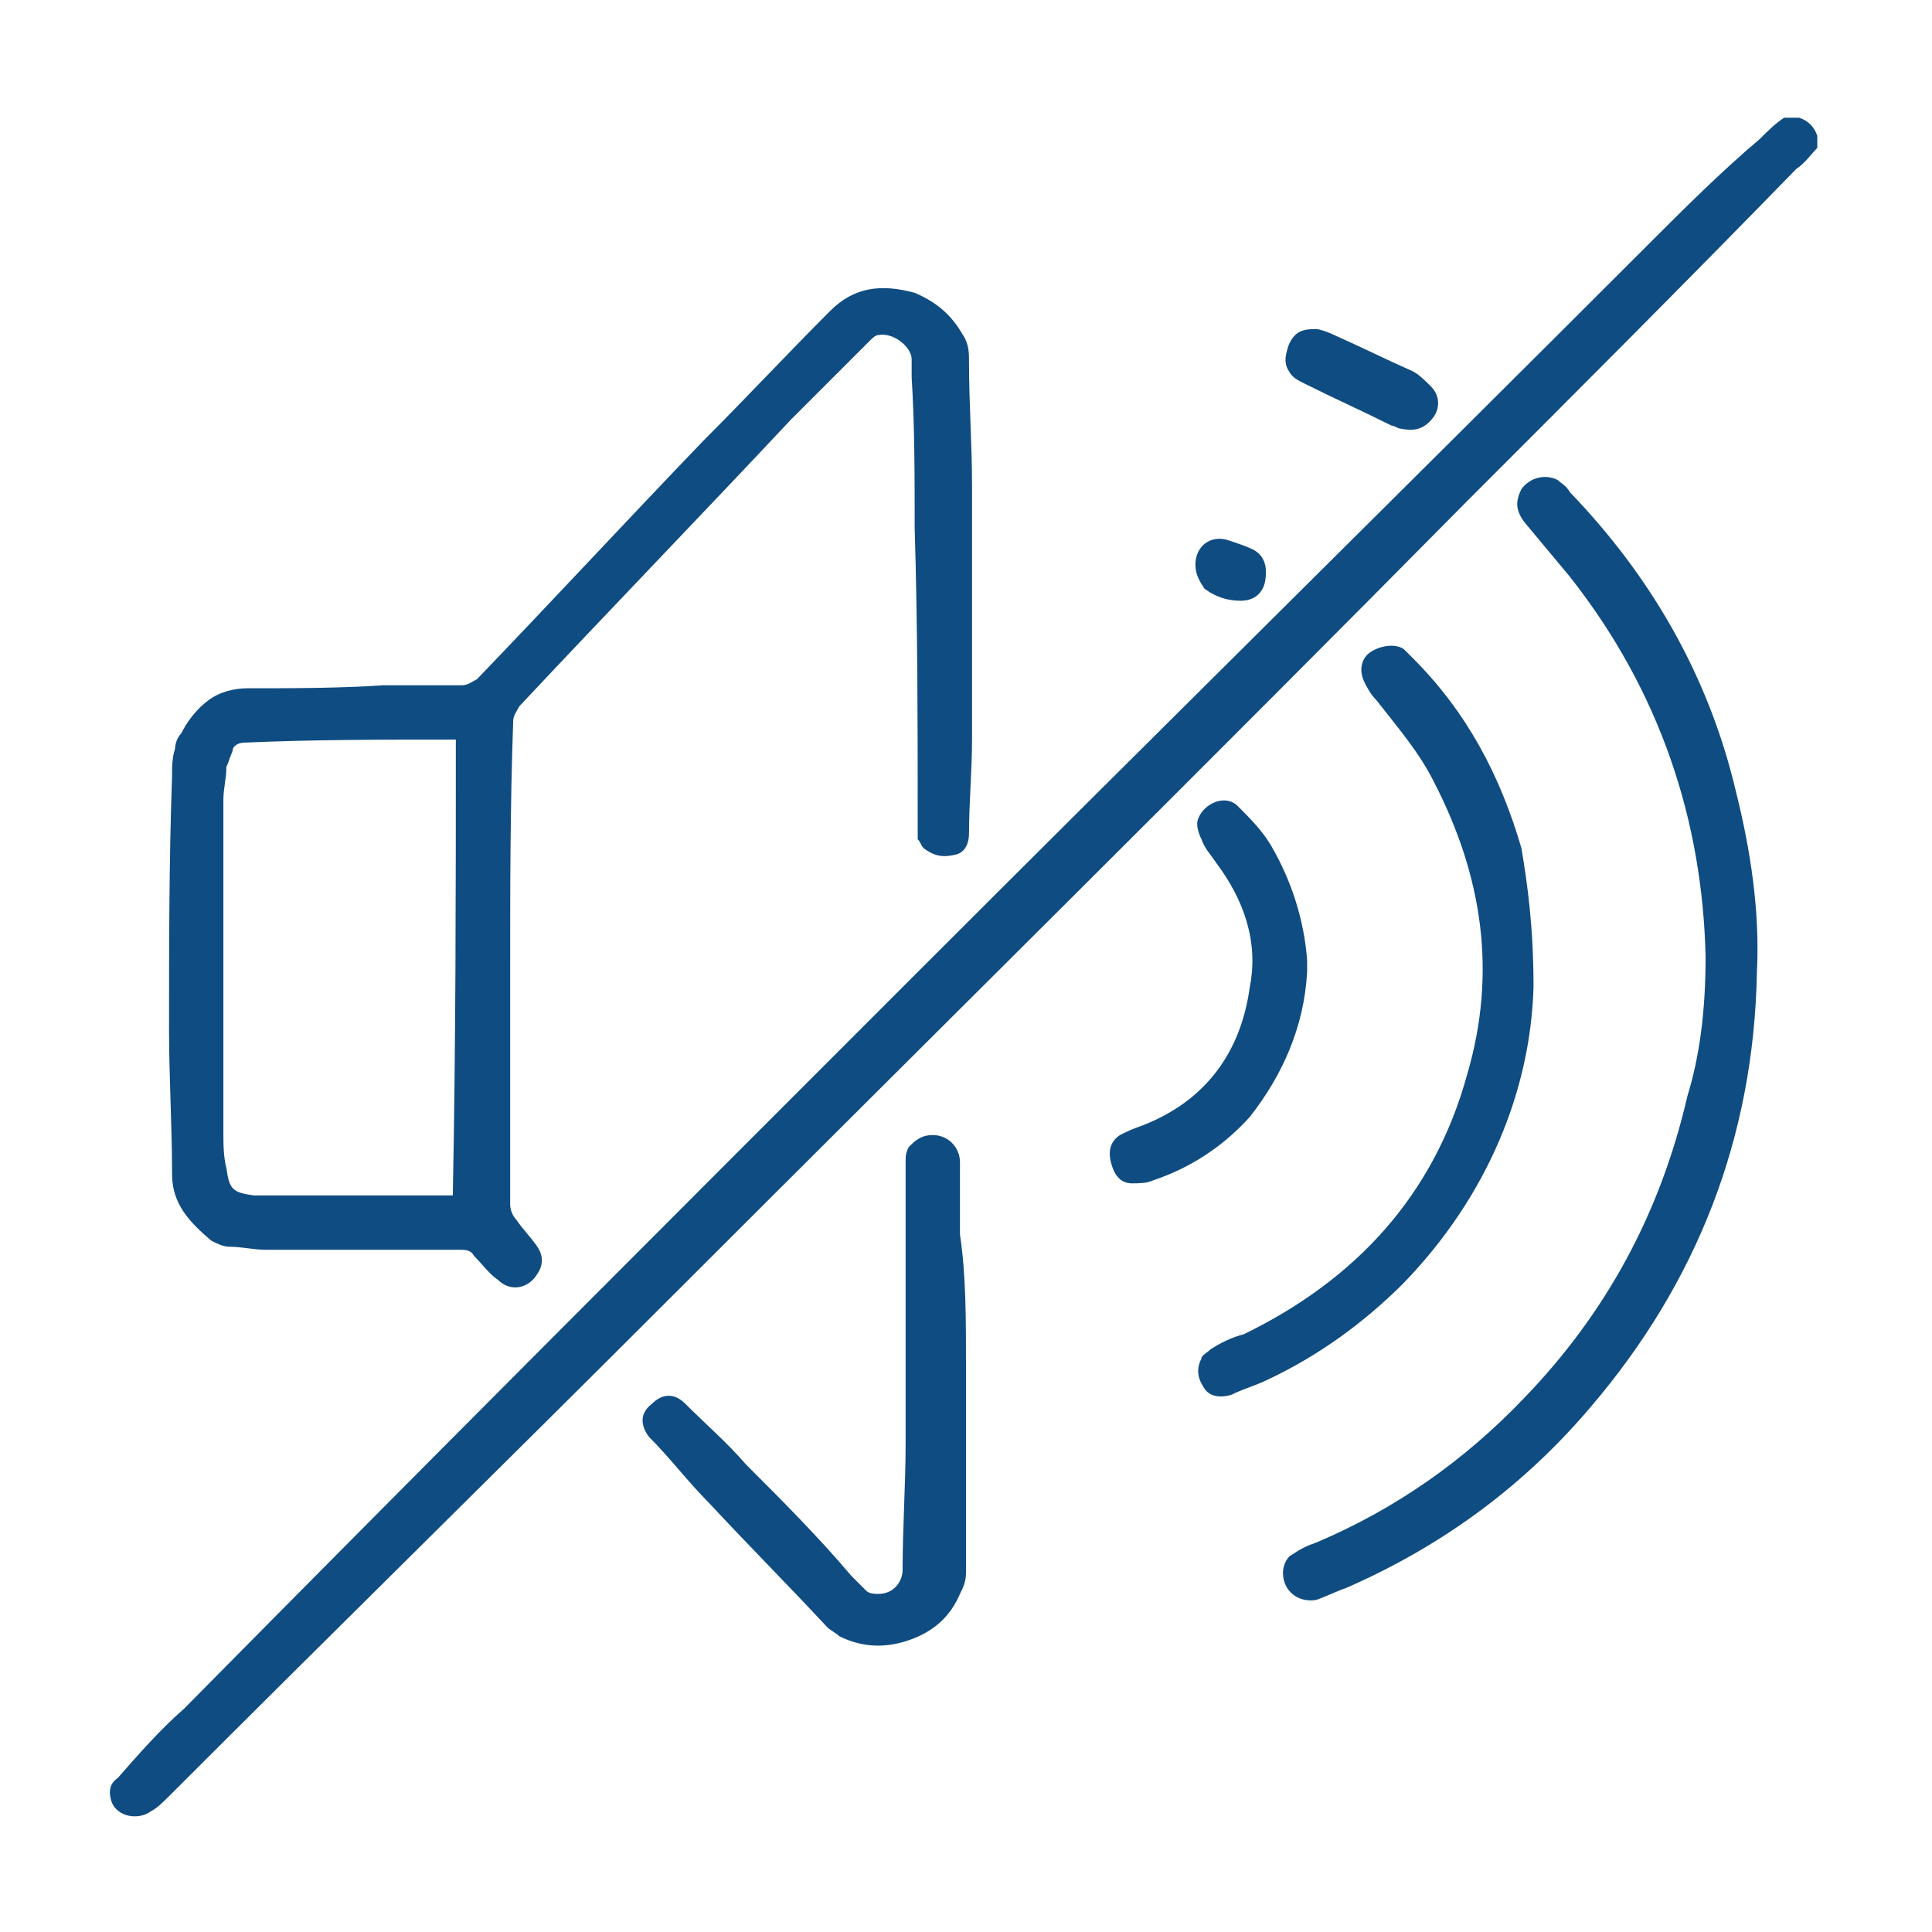
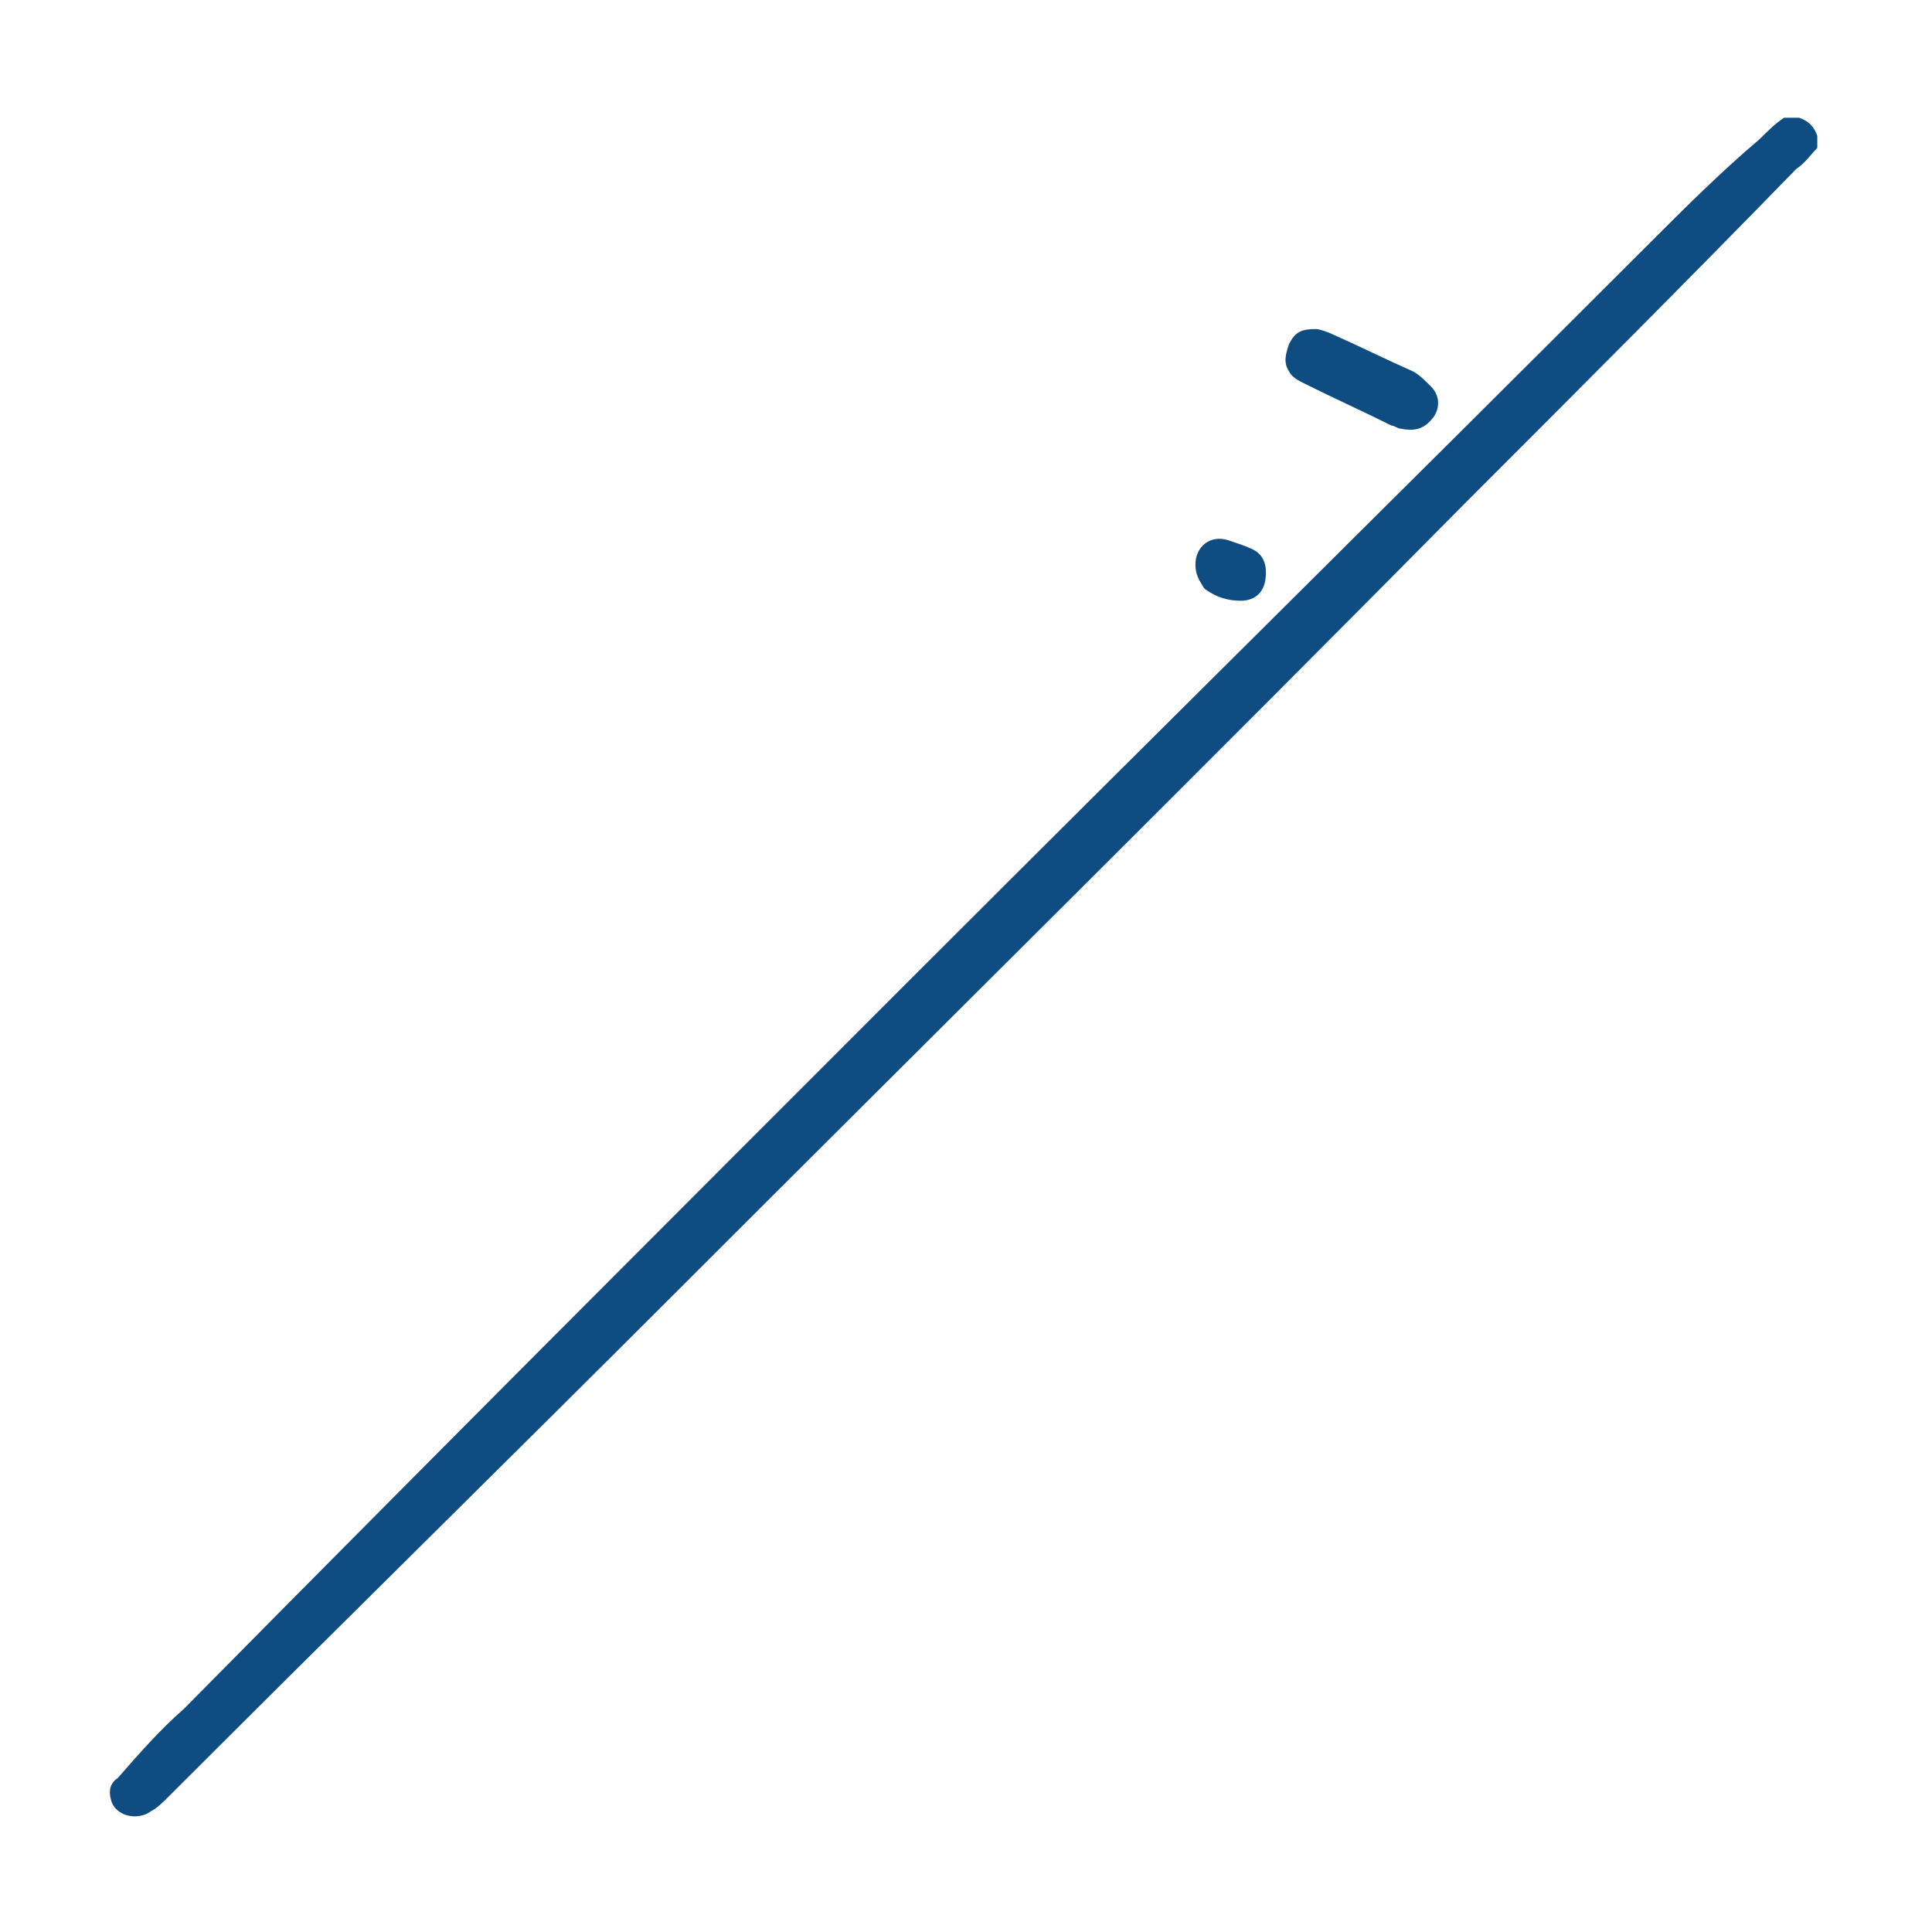
<svg xmlns="http://www.w3.org/2000/svg" id="Layer_1" x="0px" y="0px" viewBox="0 0 64 64" style="enable-background:new 0 0 64 64;" xml:space="preserve">
  <style type="text/css"> .st0{fill:none;} .st1{fill:#0F4C81;} </style>
  <path class="st0" d="M0,0h64v64H0V0z" />
  <g>
    <path class="st1" d="M60.2,4.9c-0.2,0.2-0.4,0.5-0.7,0.7c-3.6,3.7-7.3,7.4-10.9,11c-8.7,8.8-17.5,17.5-26.3,26.3 c-5.5,5.5-11.1,11-16.7,16.6c-0.2,0.2-0.4,0.4-0.6,0.5c-0.4,0.3-1.1,0.2-1.3-0.3c-0.1-0.3-0.1-0.6,0.2-0.8c0.7-0.8,1.4-1.6,2.2-2.3 c8.1-8.2,16.2-16.3,24.4-24.5c8-8,16.1-16,24.1-24c1.2-1.2,2.4-2.4,3.7-3.5c0.3-0.3,0.5-0.5,0.8-0.7c0.2,0,0.3,0,0.5,0 c0.3,0.1,0.5,0.3,0.6,0.6C60.2,4.6,60.2,4.7,60.2,4.9z" />
-     <path class="st1" d="M16.9,32c0,2.6,0,5.2,0,7.9c0,0.2,0.1,0.4,0.2,0.5c0.2,0.3,0.5,0.6,0.7,0.9c0.2,0.3,0.2,0.6,0,0.9 c-0.3,0.5-0.9,0.6-1.3,0.2c-0.3-0.2-0.5-0.5-0.8-0.8c-0.1-0.2-0.3-0.2-0.5-0.2c-2.1,0-4.3,0-6.4,0c-0.4,0-0.8-0.1-1.2-0.1 c-0.2,0-0.4-0.1-0.6-0.2c-0.7-0.6-1.3-1.2-1.3-2.2c0-1.6-0.1-3.2-0.1-4.8c0-2.8,0-5.6,0.1-8.4c0-0.3,0-0.6,0.1-0.9 c0-0.2,0.1-0.4,0.2-0.5c0.2-0.4,0.5-0.8,0.9-1.1c0.4-0.3,0.9-0.4,1.3-0.4c1.5,0,3,0,4.5-0.1c0.9,0,1.7,0,2.6,0 c0.2,0,0.3-0.1,0.5-0.2c2.5-2.6,5-5.3,7.5-7.9c1.4-1.4,2.8-2.9,4.2-4.3c0.8-0.8,1.7-0.9,2.8-0.6c0.7,0.3,1.2,0.7,1.6,1.4 c0.2,0.3,0.2,0.6,0.2,0.9c0,1.4,0.1,2.7,0.1,4.1c0,2.8,0,5.6,0,8.4c0,1-0.1,2.1-0.1,3.1c0,0,0,0,0,0c0,0.3-0.1,0.6-0.4,0.7 c-0.4,0.1-0.7,0.1-1.1-0.2c-0.1-0.1-0.1-0.2-0.2-0.3c0-0.2,0-0.4,0-0.6c0-3.2,0-6.4-0.1-9.7c0-1.7,0-3.4-0.1-5c0-0.2,0-0.4,0-0.6 c0-0.4-0.6-0.9-1.1-0.8c-0.1,0-0.2,0.1-0.3,0.2c-0.9,0.9-1.7,1.7-2.6,2.6c-3,3.2-6,6.3-9,9.5c-0.1,0.2-0.2,0.3-0.2,0.5 C16.9,26.7,16.9,29.4,16.9,32z M15.1,24.5c-0.1,0-0.1,0-0.2,0c-2.3,0-4.5,0-6.8,0.1c-0.2,0-0.4,0.1-0.4,0.3 c-0.1,0.2-0.1,0.3-0.2,0.5c0,0.4-0.1,0.7-0.1,1.1c0,3.7,0,7.4,0,11c0,0.4,0,0.8,0.1,1.2c0.1,0.7,0.2,0.8,0.9,0.9c2.1,0,4.2,0,6.3,0 c0.1,0,0.2,0,0.3,0C15.1,34.5,15.1,29.5,15.1,24.5z" />
-     <path class="st1" d="M56.5,31.7c-0.1-4.5-1.5-8.8-4.5-12.6c-0.5-0.6-1-1.2-1.5-1.8c-0.3-0.4-0.3-0.7-0.1-1.1 c0.3-0.4,0.8-0.5,1.2-0.3c0.1,0.1,0.3,0.2,0.4,0.4c2.7,2.8,4.6,6.1,5.5,9.9c0.5,2,0.8,4,0.7,6c-0.1,5.5-2,10.3-5.5,14.4 c-2.2,2.6-4.9,4.6-8.1,6c-0.3,0.1-0.7,0.3-1,0.4c-0.6,0.1-1.1-0.3-1.1-0.9c0-0.2,0.1-0.5,0.3-0.6c0.3-0.2,0.5-0.3,0.8-0.4 c2.6-1.1,4.9-2.7,6.9-4.8c2.7-2.8,4.5-6.1,5.4-10C56.3,35,56.5,33.5,56.5,31.7z" />
-     <path class="st1" d="M50.8,32.7c-0.1,3.4-1.5,6.9-4.3,9.8c-1.3,1.3-2.8,2.4-4.5,3.2c-0.4,0.2-0.8,0.3-1.2,0.5 c-0.3,0.1-0.7,0.1-0.9-0.2c-0.2-0.3-0.3-0.6-0.1-1c0-0.1,0.2-0.2,0.3-0.3c0.3-0.2,0.7-0.4,1.1-0.5c3.7-1.8,6.3-4.6,7.4-8.6 c1-3.4,0.5-6.6-1.1-9.7c-0.5-1-1.2-1.8-1.9-2.7c-0.2-0.2-0.3-0.4-0.4-0.6c-0.2-0.4-0.1-0.8,0.2-1c0.3-0.2,0.8-0.3,1.1-0.1 c0.1,0.1,0.2,0.2,0.3,0.3c1.8,1.8,2.9,3.9,3.6,6.3C50.6,29.3,50.8,30.7,50.8,32.7z" />
-     <path class="st1" d="M32,45.3c0,2.3,0,4.6,0,6.8c0,0.3-0.1,0.5-0.2,0.7c-0.3,0.7-0.8,1.2-1.6,1.5c-0.8,0.3-1.6,0.3-2.4-0.1 c-0.1-0.1-0.3-0.2-0.4-0.3c-1.3-1.4-2.6-2.7-3.9-4.1c-0.7-0.7-1.3-1.5-2-2.2c-0.3-0.4-0.3-0.8,0.1-1.1c0.3-0.3,0.7-0.4,1.1,0 c0.7,0.7,1.4,1.3,2,2c1.2,1.2,2.4,2.4,3.5,3.7c0.2,0.2,0.3,0.3,0.5,0.5c0.1,0.1,0.3,0.1,0.4,0.1c0.5,0,0.8-0.4,0.8-0.8 c0-1.4,0.1-2.8,0.1-4.2c0-3.1,0-6.2,0-9.3c0-0.2,0-0.3,0.1-0.5c0.2-0.2,0.4-0.4,0.8-0.4c0.5,0,0.9,0.4,0.9,0.9c0,0.8,0,1.6,0,2.4 C32,42.2,32,43.7,32,45.3C32,45.3,32,45.3,32,45.3z" />
-     <path class="st1" d="M43.3,32.2c-0.1,1.8-0.8,3.4-1.9,4.8c-0.9,1-2,1.7-3.2,2.1c-0.2,0.1-0.5,0.1-0.7,0.1c-0.4,0-0.6-0.3-0.7-0.7 c-0.1-0.4,0-0.7,0.3-0.9c0.2-0.1,0.4-0.2,0.7-0.3c2.1-0.8,3.3-2.4,3.6-4.6c0.3-1.5-0.2-2.9-1.1-4.1c-0.2-0.3-0.4-0.5-0.5-0.8 c-0.1-0.2-0.2-0.5-0.1-0.7c0.2-0.5,0.9-0.8,1.3-0.4c0.4,0.4,0.8,0.8,1.1,1.3c0.7,1.2,1.1,2.5,1.2,3.8c0,0.1,0,0.2,0,0.2 C43.3,32.1,43.3,32.2,43.3,32.2z" />
    <path class="st1" d="M43.6,10.9c0.1,0,0.4,0.1,0.6,0.2c0.9,0.4,1.7,0.8,2.6,1.2c0.2,0.1,0.4,0.3,0.6,0.5c0.3,0.3,0.3,0.7,0.1,1 c-0.3,0.4-0.6,0.5-1.1,0.4c-0.1,0-0.2-0.1-0.3-0.1c-1-0.5-1.9-0.9-2.9-1.4c-0.2-0.1-0.4-0.2-0.5-0.4c-0.2-0.3-0.1-0.6,0-0.9 C42.9,11,43.1,10.9,43.6,10.9z" />
    <path class="st1" d="M39.6,18.7c0-0.6,0.5-1,1.1-0.8c0.3,0.1,0.6,0.2,0.8,0.3c0.4,0.2,0.5,0.6,0.4,1.1c-0.1,0.4-0.4,0.6-0.8,0.6 c-0.4,0-0.8-0.1-1.2-0.4C39.7,19.2,39.6,19,39.6,18.7z" />
  </g>
</svg>